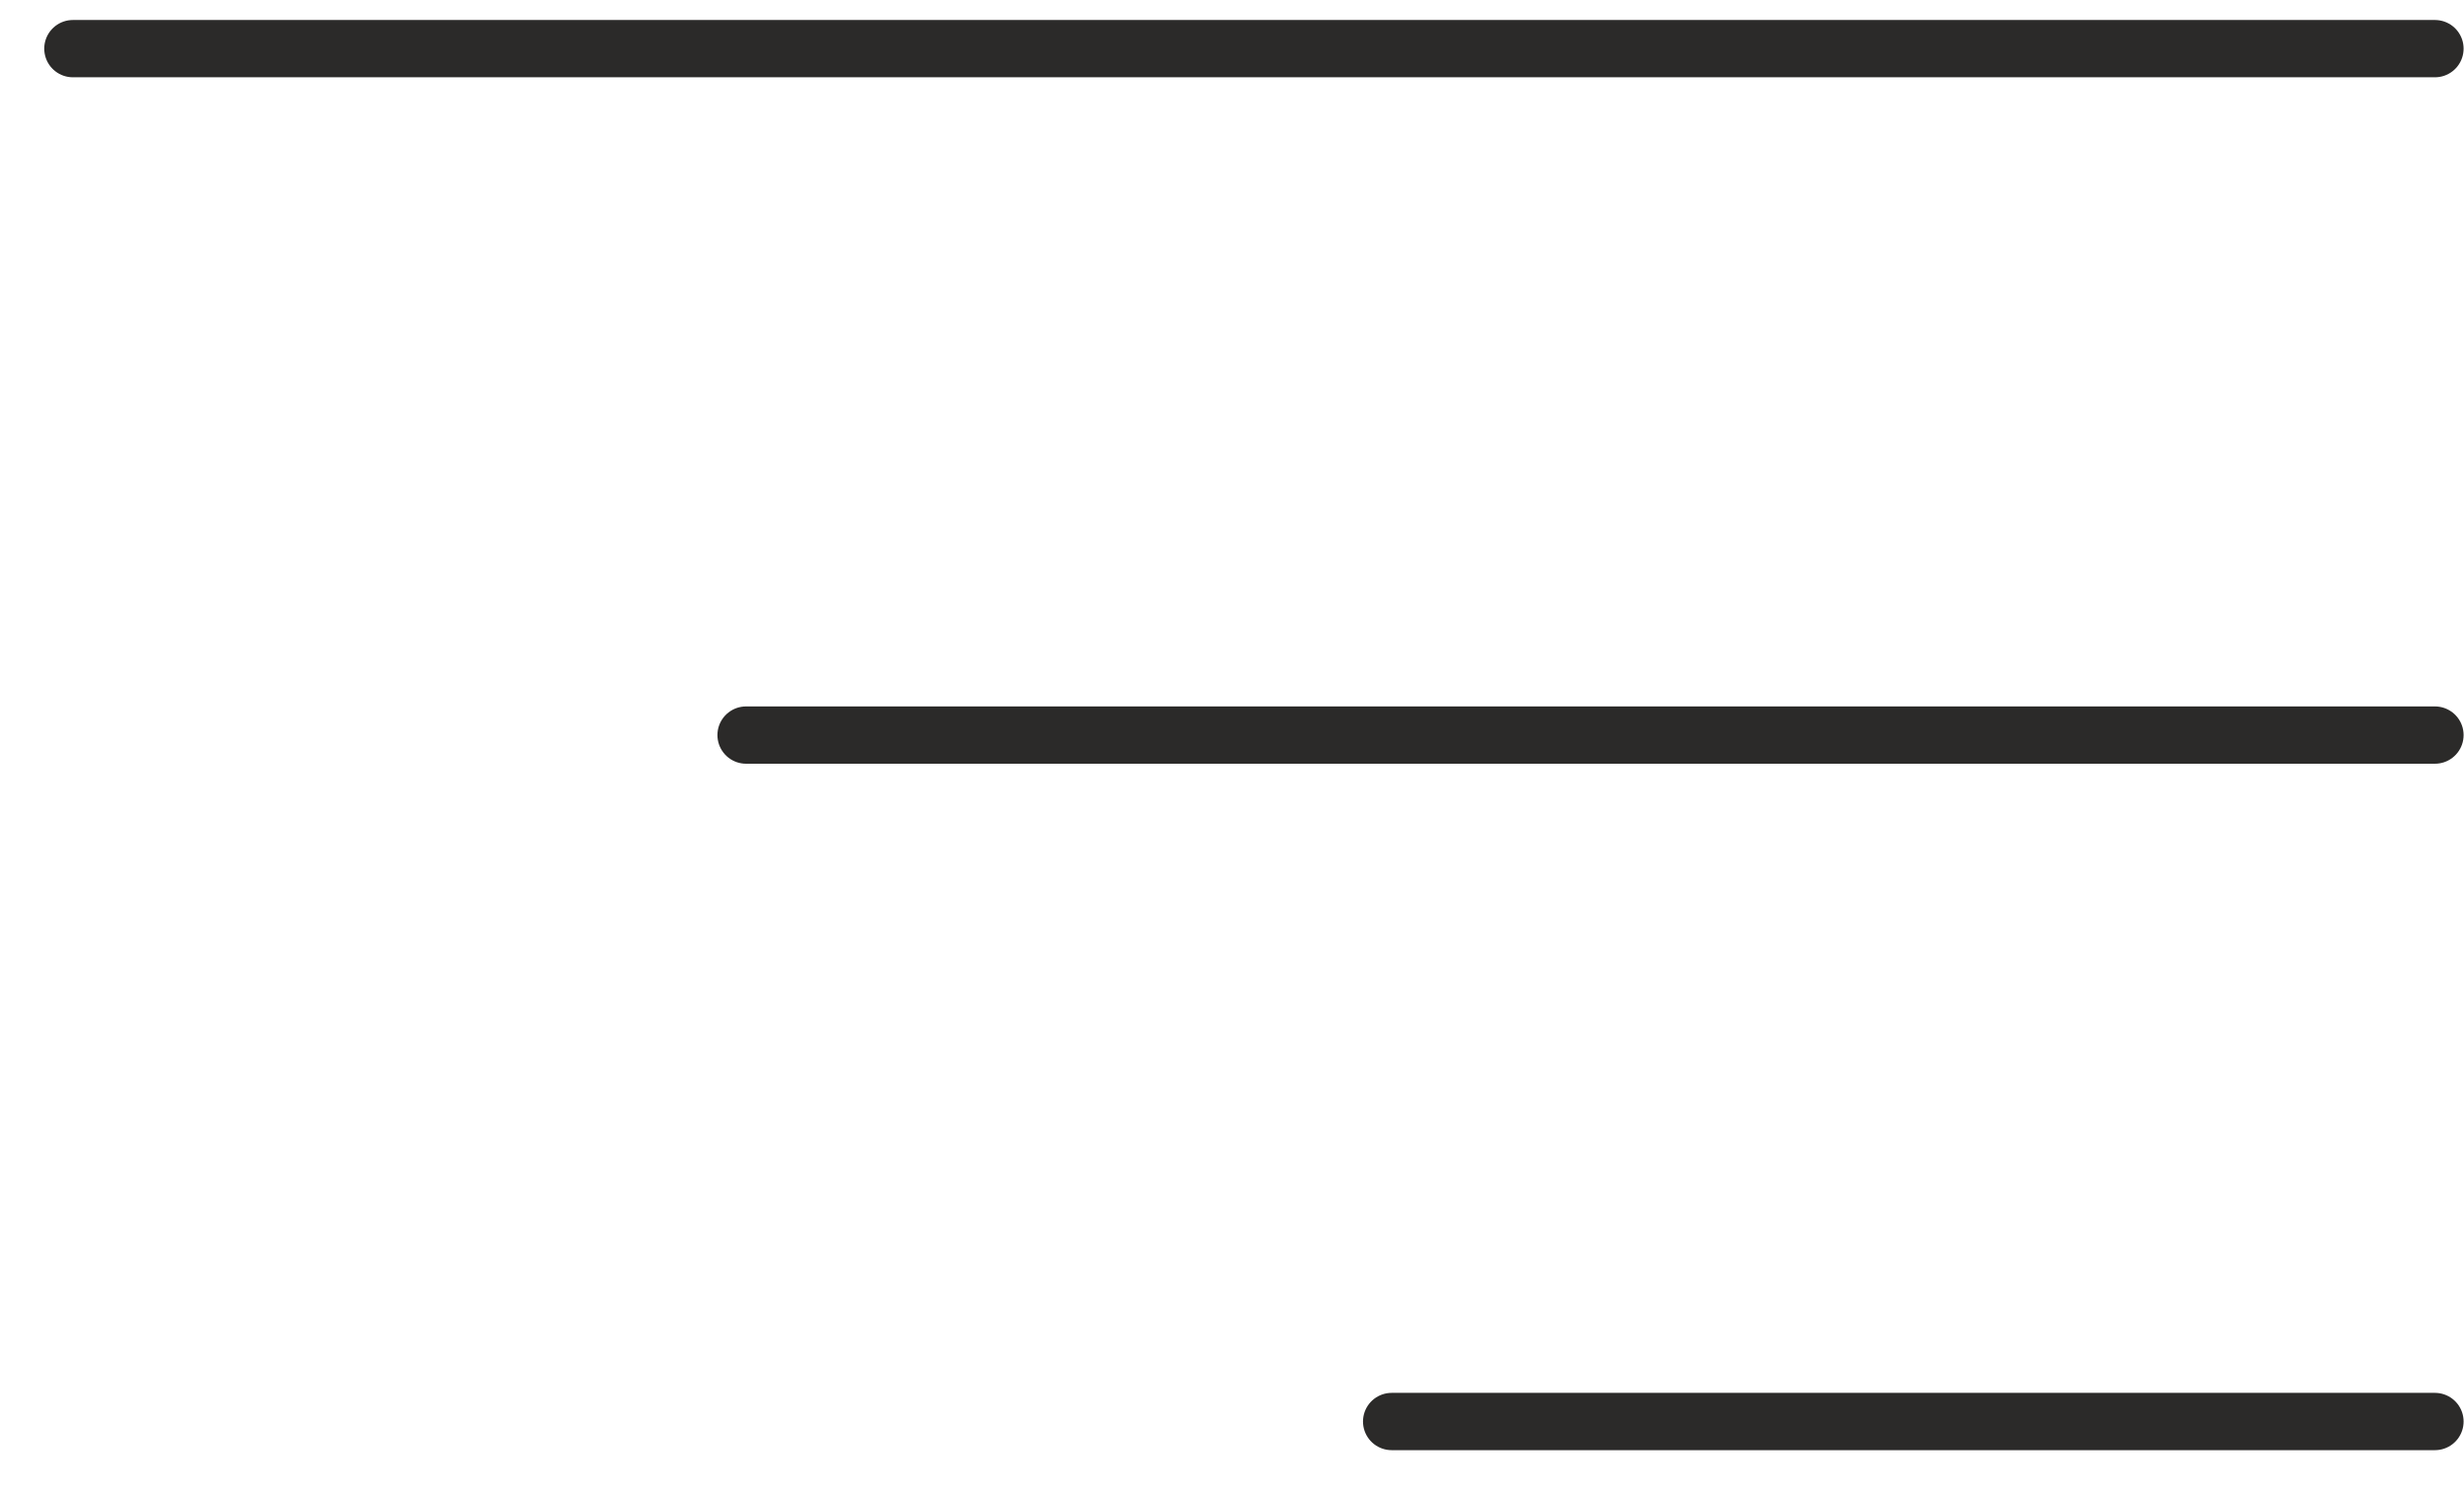
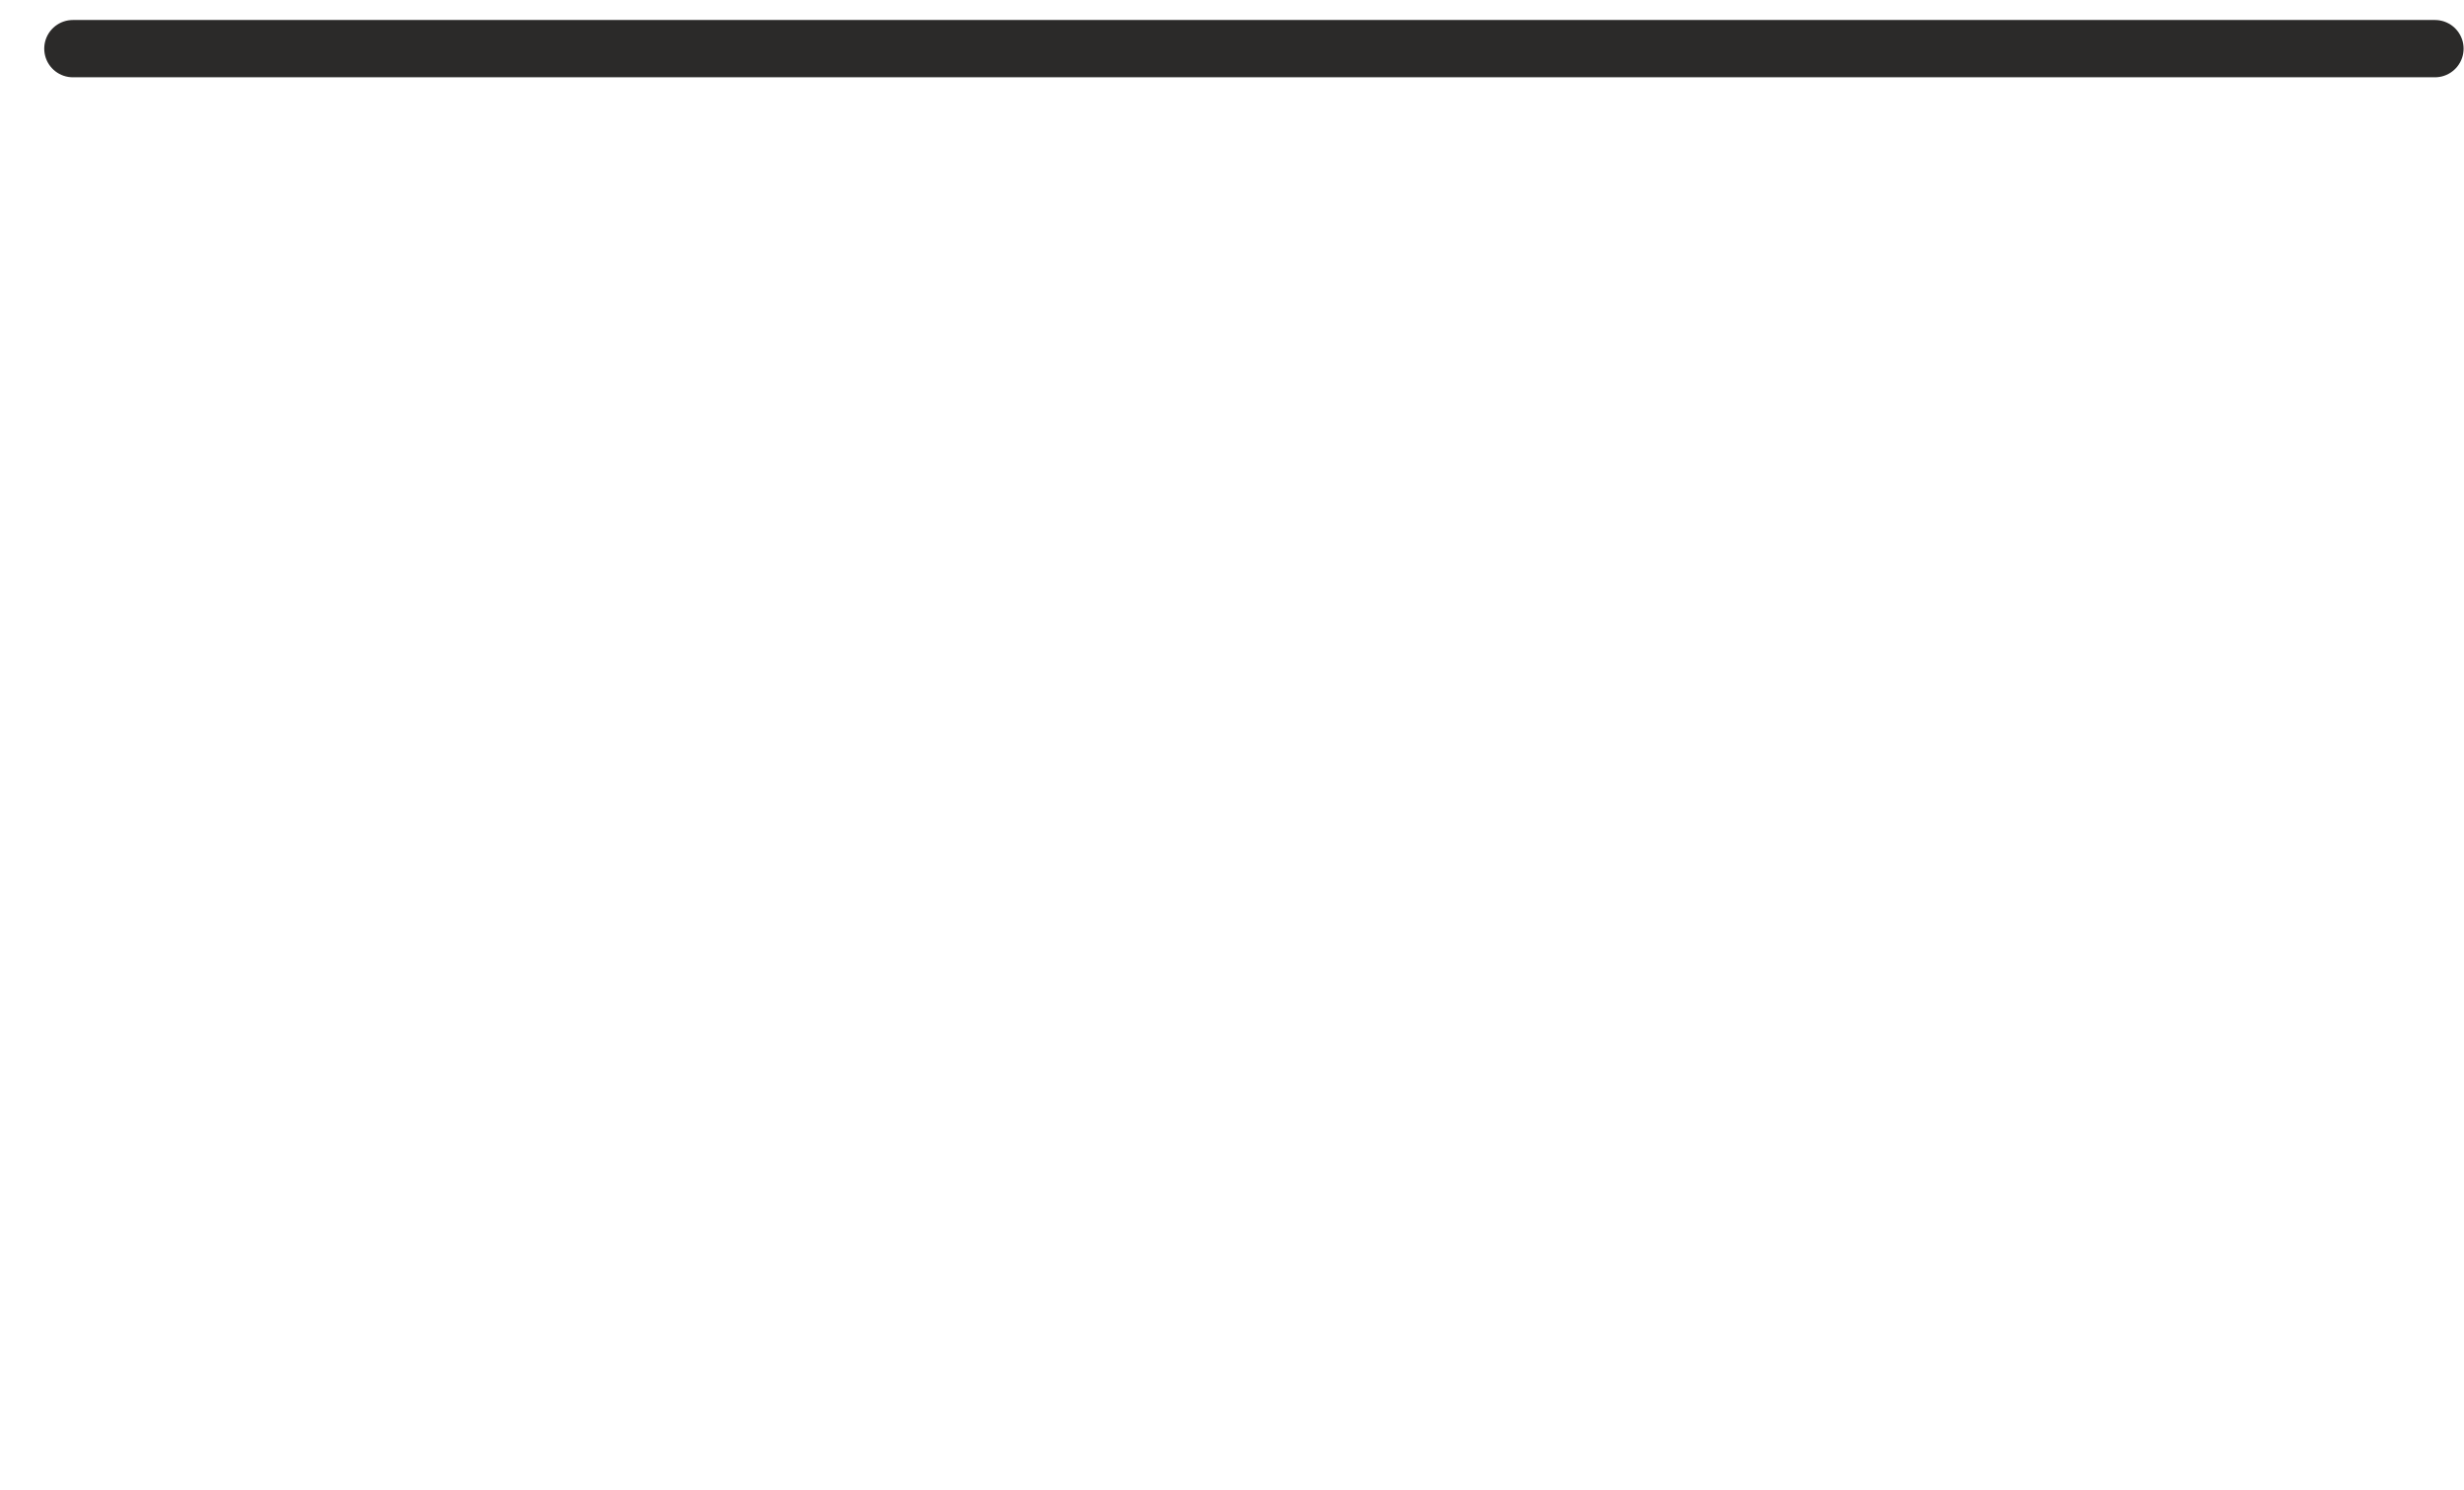
<svg xmlns="http://www.w3.org/2000/svg" width="43" height="26" viewBox="0 0 43 26" fill="none">
  <path d="M1.272 0.849H42.493" stroke="#2B2A29" stroke-linecap="round" />
-   <path d="M13.02 12.83L42.493 12.83" stroke="#2B2A29" stroke-linecap="round" />
-   <path d="M24.286 24.811L42.493 24.811" stroke="#2B2A29" stroke-linecap="round" />
</svg>